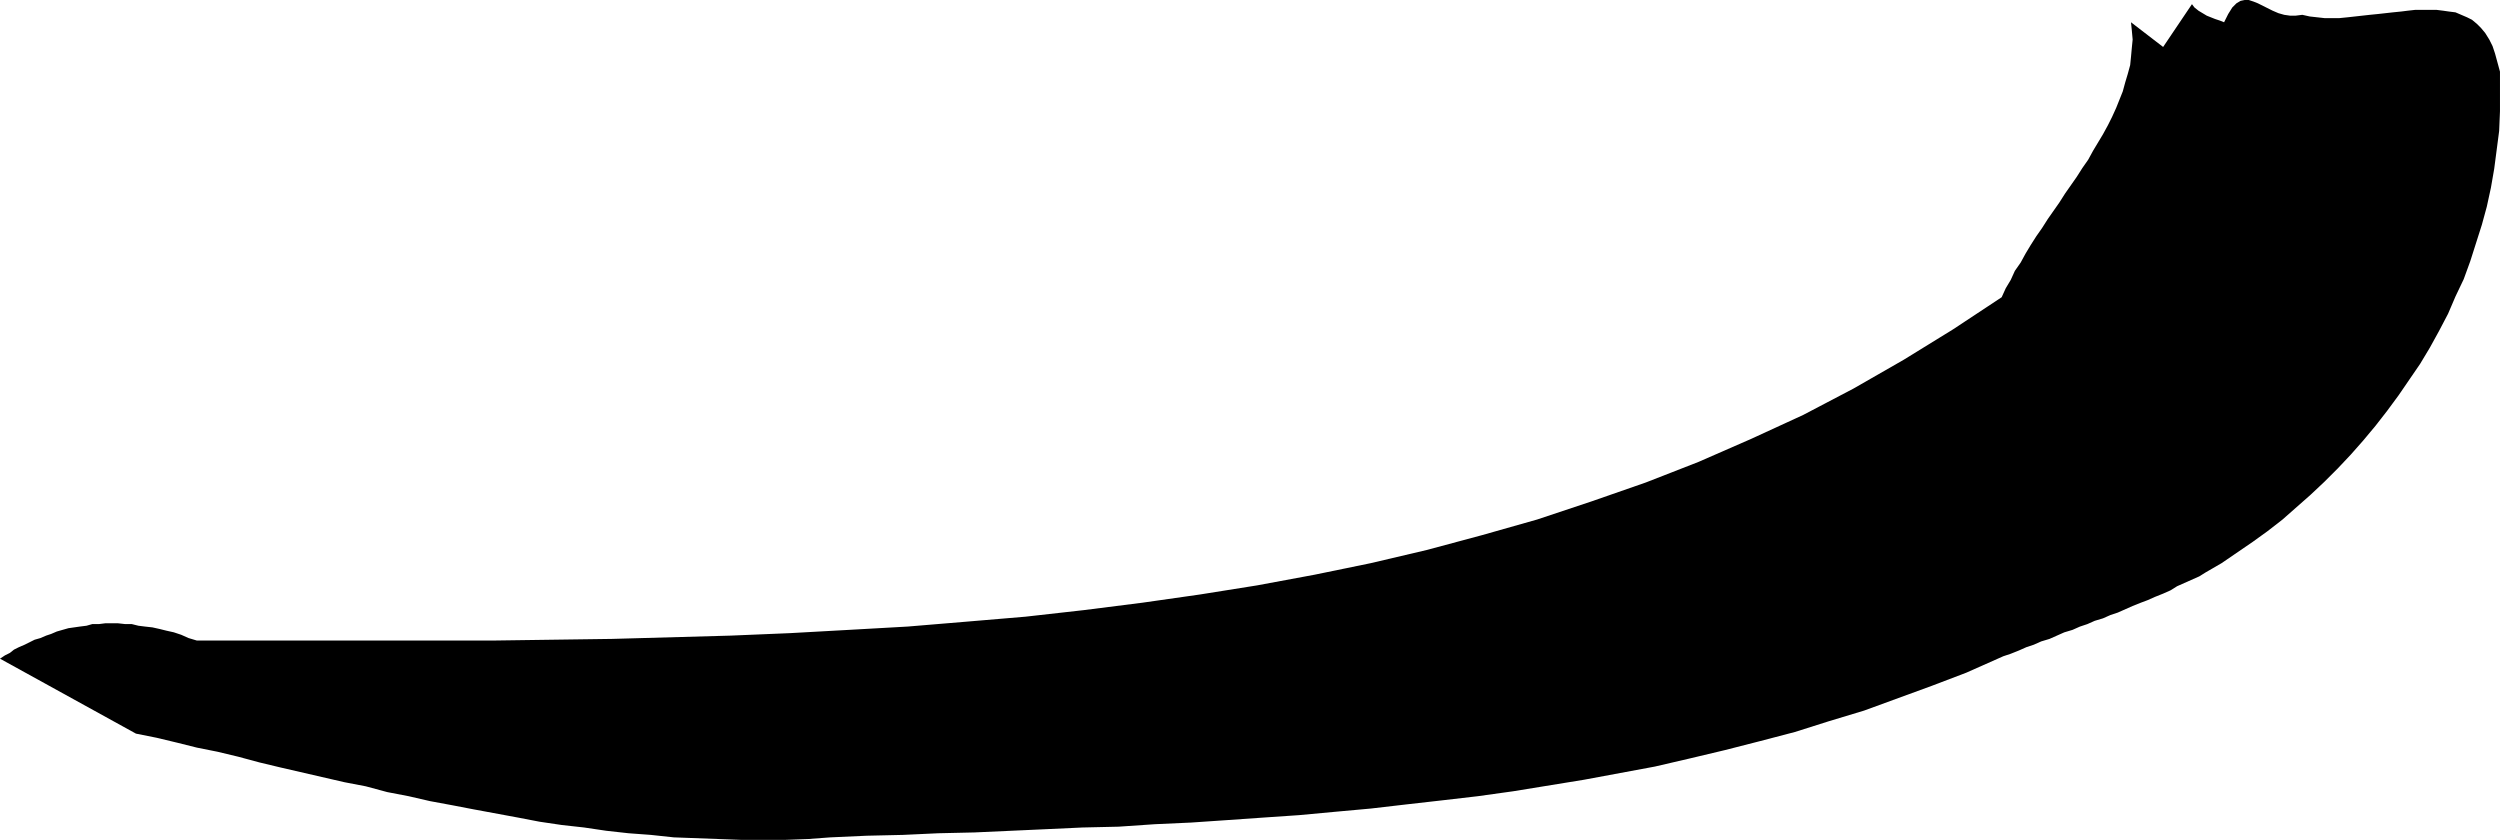
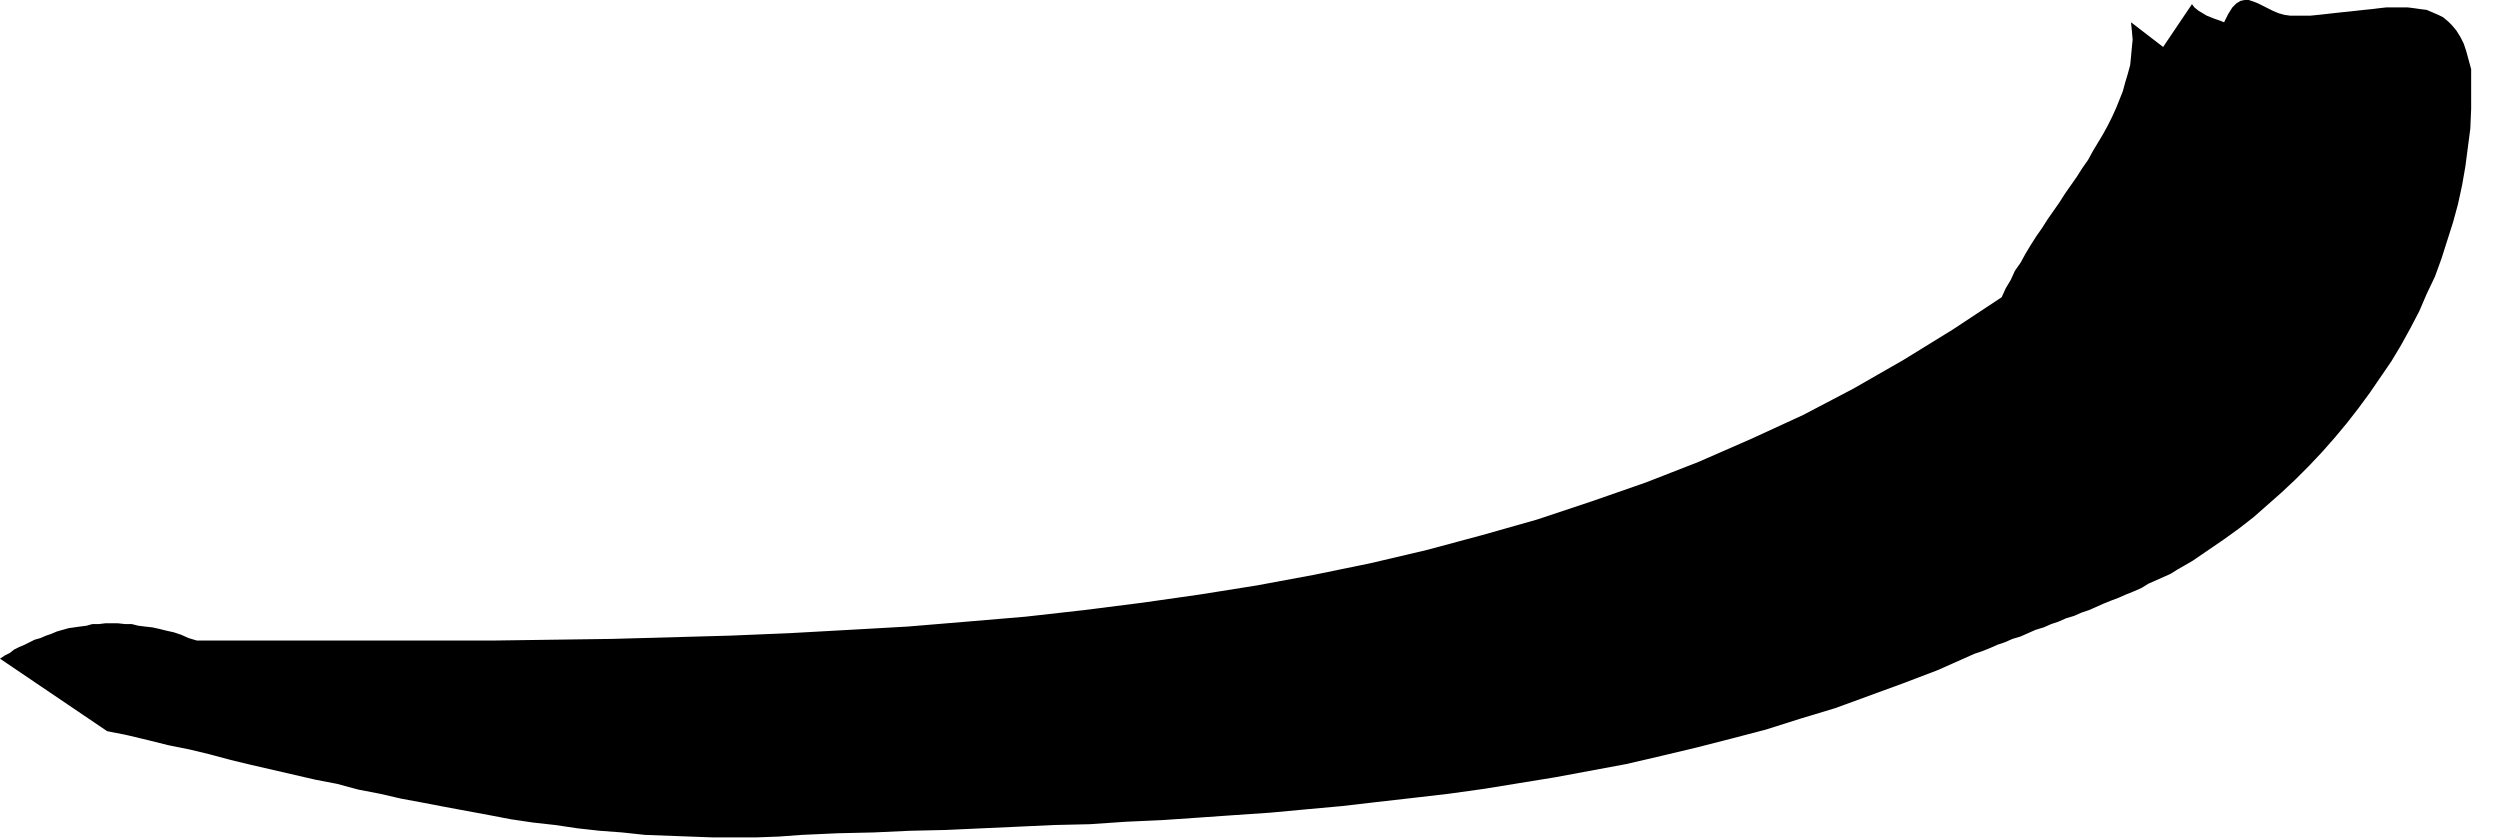
<svg xmlns="http://www.w3.org/2000/svg" xmlns:ns1="http://sodipodi.sourceforge.net/DTD/sodipodi-0.dtd" xmlns:ns2="http://www.inkscape.org/namespaces/inkscape" version="1.0" width="129.766mm" height="43.592mm" id="svg1" ns1:docname="Stroke 128.wmf">
  <ns1:namedview id="namedview1" pagecolor="#ffffff" bordercolor="#000000" borderopacity="0.25" ns2:showpageshadow="2" ns2:pageopacity="0.0" ns2:pagecheckerboard="0" ns2:deskcolor="#d1d1d1" ns2:document-units="mm" />
  <defs id="defs1">
    <pattern id="WMFhbasepattern" patternUnits="userSpaceOnUse" width="6" height="6" x="0" y="0" />
  </defs>
-   <path style="fill:#000000;fill-opacity:1;fill-rule:evenodd;stroke:none" d="m 0,129.22 0.97,-0.646 0.97,-0.485 0.808,-0.646 0.97,-0.485 1.131,-0.485 0.97,-0.485 0.97,-0.485 1.131,-0.323 1.131,-0.485 0.97,-0.323 1.131,-0.485 1.131,-0.323 1.131,-0.323 1.131,-0.162 1.131,-0.162 1.293,-0.162 1.131,-0.323 h 1.293 l 1.293,-0.162 h 1.293 1.131 l 1.454,0.162 h 1.293 l 1.293,0.323 1.293,0.162 1.454,0.162 1.454,0.323 1.293,0.323 1.454,0.323 1.454,0.485 1.454,0.646 1.616,0.485 H 50.096 61.731 73.366 85.002 96.637 l 11.635,-0.162 11.797,-0.162 11.635,-0.323 11.635,-0.323 11.635,-0.485 11.635,-0.646 11.474,-0.646 11.635,-0.969 11.474,-0.969 11.474,-1.292 11.474,-1.454 11.312,-1.615 11.15,-1.777 11.312,-2.1 10.989,-2.261 10.989,-2.584 10.827,-2.907 10.827,-3.069 10.666,-3.554 10.666,-3.715 10.342,-4.038 10.342,-4.523 10.181,-4.684 9.858,-5.169 9.858,-5.653 9.696,-5.976 9.534,-6.299 0.808,-1.777 0.97,-1.615 0.808,-1.777 1.131,-1.615 0.97,-1.777 0.97,-1.615 1.131,-1.777 1.131,-1.615 1.131,-1.777 1.131,-1.615 1.131,-1.615 1.131,-1.777 1.131,-1.615 1.131,-1.615 1.131,-1.777 1.131,-1.615 0.97,-1.777 0.97,-1.615 0.97,-1.615 0.97,-1.777 0.808,-1.615 0.808,-1.777 0.646,-1.615 0.646,-1.615 0.485,-1.777 0.485,-1.615 0.485,-1.777 0.162,-1.615 0.162,-1.777 0.162,-1.615 -0.162,-1.777 -0.162,-1.615 6.302,4.846 5.656,-8.399 0.485,0.646 0.808,0.646 0.808,0.485 0.808,0.485 0.808,0.323 0.808,0.323 0.97,0.323 0.808,0.323 0.808,-1.615 0.808,-1.292 0.808,-0.808 0.808,-0.485 L 440.36,0 h 0.808 l 0.97,0.323 0.808,0.323 0.97,0.485 0.97,0.485 0.97,0.485 1.131,0.485 1.131,0.323 1.131,0.162 h 1.131 l 1.293,-0.162 1.454,0.323 1.454,0.162 1.454,0.162 h 1.454 1.454 l 1.616,-0.162 1.454,-0.162 1.454,-0.162 1.454,-0.162 1.616,-0.162 1.454,-0.162 1.454,-0.162 1.616,-0.162 1.293,-0.162 1.454,-0.162 h 1.454 1.454 1.293 l 1.293,0.162 1.131,0.162 1.293,0.162 1.131,0.485 1.131,0.485 0.97,0.485 0.97,0.808 0.808,0.808 0.808,0.969 0.808,1.292 0.646,1.292 0.485,1.454 0.485,1.777 0.485,1.777 v 3.877 3.877 l -0.162,3.877 -0.485,3.715 -0.485,3.715 -0.646,3.715 -0.808,3.715 -0.97,3.554 -1.131,3.554 -1.131,3.554 -1.293,3.554 -1.616,3.392 -1.454,3.392 -1.778,3.392 -1.778,3.231 -1.939,3.231 -2.101,3.069 -2.101,3.069 -2.262,3.069 -2.262,2.907 -2.424,2.907 -2.424,2.746 -2.586,2.746 -2.586,2.584 -2.747,2.584 -2.747,2.423 -2.747,2.423 -2.909,2.261 -2.909,2.1 -3.07,2.1 -3.07,2.1 -3.07,1.777 -1.293,0.808 -1.454,0.646 -1.454,0.646 -1.454,0.646 -1.293,0.808 -1.454,0.646 -1.616,0.646 -1.454,0.646 -1.293,0.485 -1.616,0.646 -1.454,0.646 -1.454,0.646 -1.454,0.485 -1.454,0.646 -1.616,0.485 -1.454,0.646 -1.454,0.485 -1.454,0.646 -1.616,0.485 -1.454,0.646 -1.454,0.646 -1.616,0.485 -1.454,0.646 -1.454,0.485 -1.454,0.646 -1.616,0.646 -1.454,0.485 -1.454,0.646 -1.454,0.646 -1.454,0.646 -1.454,0.646 -1.454,0.646 -6.787,2.584 -6.626,2.423 -6.626,2.423 -6.949,2.1 -6.626,2.1 -6.787,1.777 -6.949,1.777 -6.787,1.615 -6.949,1.615 -6.949,1.292 -6.949,1.292 -6.949,1.131 -6.949,1.131 -6.949,0.969 -6.949,0.808 -7.11,0.808 -6.949,0.808 -7.11,0.646 -6.949,0.646 -7.11,0.485 -6.949,0.485 -7.11,0.485 -7.11,0.323 -7.11,0.485 -7.11,0.162 -6.949,0.323 -7.11,0.323 -7.11,0.323 -7.11,0.162 -6.949,0.323 -7.11,0.162 -7.11,0.323 -4.363,0.323 -4.363,0.162 h -4.525 -4.363 l -4.363,-0.162 -4.363,-0.162 -4.363,-0.162 -4.525,-0.485 -4.363,-0.323 -4.363,-0.485 -4.363,-0.646 -4.363,-0.485 -4.363,-0.646 -4.202,-0.808 -4.363,-0.808 -4.363,-0.808 -4.202,-0.808 -4.363,-0.808 -4.202,-0.969 -4.202,-0.808 -4.202,-1.131 -4.202,-0.808 -4.202,-0.969 -4.202,-0.969 -4.202,-0.969 -4.04,-0.969 -4.202,-1.131 -4.04,-0.969 -4.04,-0.808 -3.878,-0.969 -4.04,-0.969 -4.04,-0.808 z" id="path1" />
+   <path style="fill:#000000;fill-opacity:1;fill-rule:evenodd;stroke:none" d="m 0,129.22 0.97,-0.646 0.97,-0.485 0.808,-0.646 0.97,-0.485 1.131,-0.485 0.97,-0.485 0.97,-0.485 1.131,-0.323 1.131,-0.485 0.97,-0.323 1.131,-0.485 1.131,-0.323 1.131,-0.323 1.131,-0.162 1.131,-0.162 1.293,-0.162 1.131,-0.323 h 1.293 l 1.293,-0.162 h 1.293 1.131 l 1.454,0.162 h 1.293 l 1.293,0.323 1.293,0.162 1.454,0.162 1.454,0.323 1.293,0.323 1.454,0.323 1.454,0.485 1.454,0.646 1.616,0.485 H 50.096 61.731 73.366 85.002 96.637 l 11.635,-0.162 11.797,-0.162 11.635,-0.323 11.635,-0.323 11.635,-0.485 11.635,-0.646 11.474,-0.646 11.635,-0.969 11.474,-0.969 11.474,-1.292 11.474,-1.454 11.312,-1.615 11.15,-1.777 11.312,-2.1 10.989,-2.261 10.989,-2.584 10.827,-2.907 10.827,-3.069 10.666,-3.554 10.666,-3.715 10.342,-4.038 10.342,-4.523 10.181,-4.684 9.858,-5.169 9.858,-5.653 9.696,-5.976 9.534,-6.299 0.808,-1.777 0.97,-1.615 0.808,-1.777 1.131,-1.615 0.97,-1.777 0.97,-1.615 1.131,-1.777 1.131,-1.615 1.131,-1.777 1.131,-1.615 1.131,-1.615 1.131,-1.777 1.131,-1.615 1.131,-1.615 1.131,-1.777 1.131,-1.615 0.97,-1.777 0.97,-1.615 0.97,-1.615 0.97,-1.777 0.808,-1.615 0.808,-1.777 0.646,-1.615 0.646,-1.615 0.485,-1.777 0.485,-1.615 0.485,-1.777 0.162,-1.615 0.162,-1.777 0.162,-1.615 -0.162,-1.777 -0.162,-1.615 6.302,4.846 5.656,-8.399 0.485,0.646 0.808,0.646 0.808,0.485 0.808,0.485 0.808,0.323 0.808,0.323 0.97,0.323 0.808,0.323 0.808,-1.615 0.808,-1.292 0.808,-0.808 0.808,-0.485 L 440.36,0 h 0.808 l 0.97,0.323 0.808,0.323 0.97,0.485 0.97,0.485 0.97,0.485 1.131,0.485 1.131,0.323 1.131,0.162 h 1.131 h 1.454 1.454 l 1.616,-0.162 1.454,-0.162 1.454,-0.162 1.454,-0.162 1.616,-0.162 1.454,-0.162 1.454,-0.162 1.616,-0.162 1.293,-0.162 1.454,-0.162 h 1.454 1.454 1.293 l 1.293,0.162 1.131,0.162 1.293,0.162 1.131,0.485 1.131,0.485 0.97,0.485 0.97,0.808 0.808,0.808 0.808,0.969 0.808,1.292 0.646,1.292 0.485,1.454 0.485,1.777 0.485,1.777 v 3.877 3.877 l -0.162,3.877 -0.485,3.715 -0.485,3.715 -0.646,3.715 -0.808,3.715 -0.97,3.554 -1.131,3.554 -1.131,3.554 -1.293,3.554 -1.616,3.392 -1.454,3.392 -1.778,3.392 -1.778,3.231 -1.939,3.231 -2.101,3.069 -2.101,3.069 -2.262,3.069 -2.262,2.907 -2.424,2.907 -2.424,2.746 -2.586,2.746 -2.586,2.584 -2.747,2.584 -2.747,2.423 -2.747,2.423 -2.909,2.261 -2.909,2.1 -3.07,2.1 -3.07,2.1 -3.07,1.777 -1.293,0.808 -1.454,0.646 -1.454,0.646 -1.454,0.646 -1.293,0.808 -1.454,0.646 -1.616,0.646 -1.454,0.646 -1.293,0.485 -1.616,0.646 -1.454,0.646 -1.454,0.646 -1.454,0.485 -1.454,0.646 -1.616,0.485 -1.454,0.646 -1.454,0.485 -1.454,0.646 -1.616,0.485 -1.454,0.646 -1.454,0.646 -1.616,0.485 -1.454,0.646 -1.454,0.485 -1.454,0.646 -1.616,0.646 -1.454,0.485 -1.454,0.646 -1.454,0.646 -1.454,0.646 -1.454,0.646 -1.454,0.646 -6.787,2.584 -6.626,2.423 -6.626,2.423 -6.949,2.1 -6.626,2.1 -6.787,1.777 -6.949,1.777 -6.787,1.615 -6.949,1.615 -6.949,1.292 -6.949,1.292 -6.949,1.131 -6.949,1.131 -6.949,0.969 -6.949,0.808 -7.11,0.808 -6.949,0.808 -7.11,0.646 -6.949,0.646 -7.11,0.485 -6.949,0.485 -7.11,0.485 -7.11,0.323 -7.11,0.485 -7.11,0.162 -6.949,0.323 -7.11,0.323 -7.11,0.323 -7.11,0.162 -6.949,0.323 -7.11,0.162 -7.11,0.323 -4.363,0.323 -4.363,0.162 h -4.525 -4.363 l -4.363,-0.162 -4.363,-0.162 -4.363,-0.162 -4.525,-0.485 -4.363,-0.323 -4.363,-0.485 -4.363,-0.646 -4.363,-0.485 -4.363,-0.646 -4.202,-0.808 -4.363,-0.808 -4.363,-0.808 -4.202,-0.808 -4.363,-0.808 -4.202,-0.969 -4.202,-0.808 -4.202,-1.131 -4.202,-0.808 -4.202,-0.969 -4.202,-0.969 -4.202,-0.969 -4.04,-0.969 -4.202,-1.131 -4.04,-0.969 -4.04,-0.808 -3.878,-0.969 -4.04,-0.969 -4.04,-0.808 z" id="path1" />
</svg>